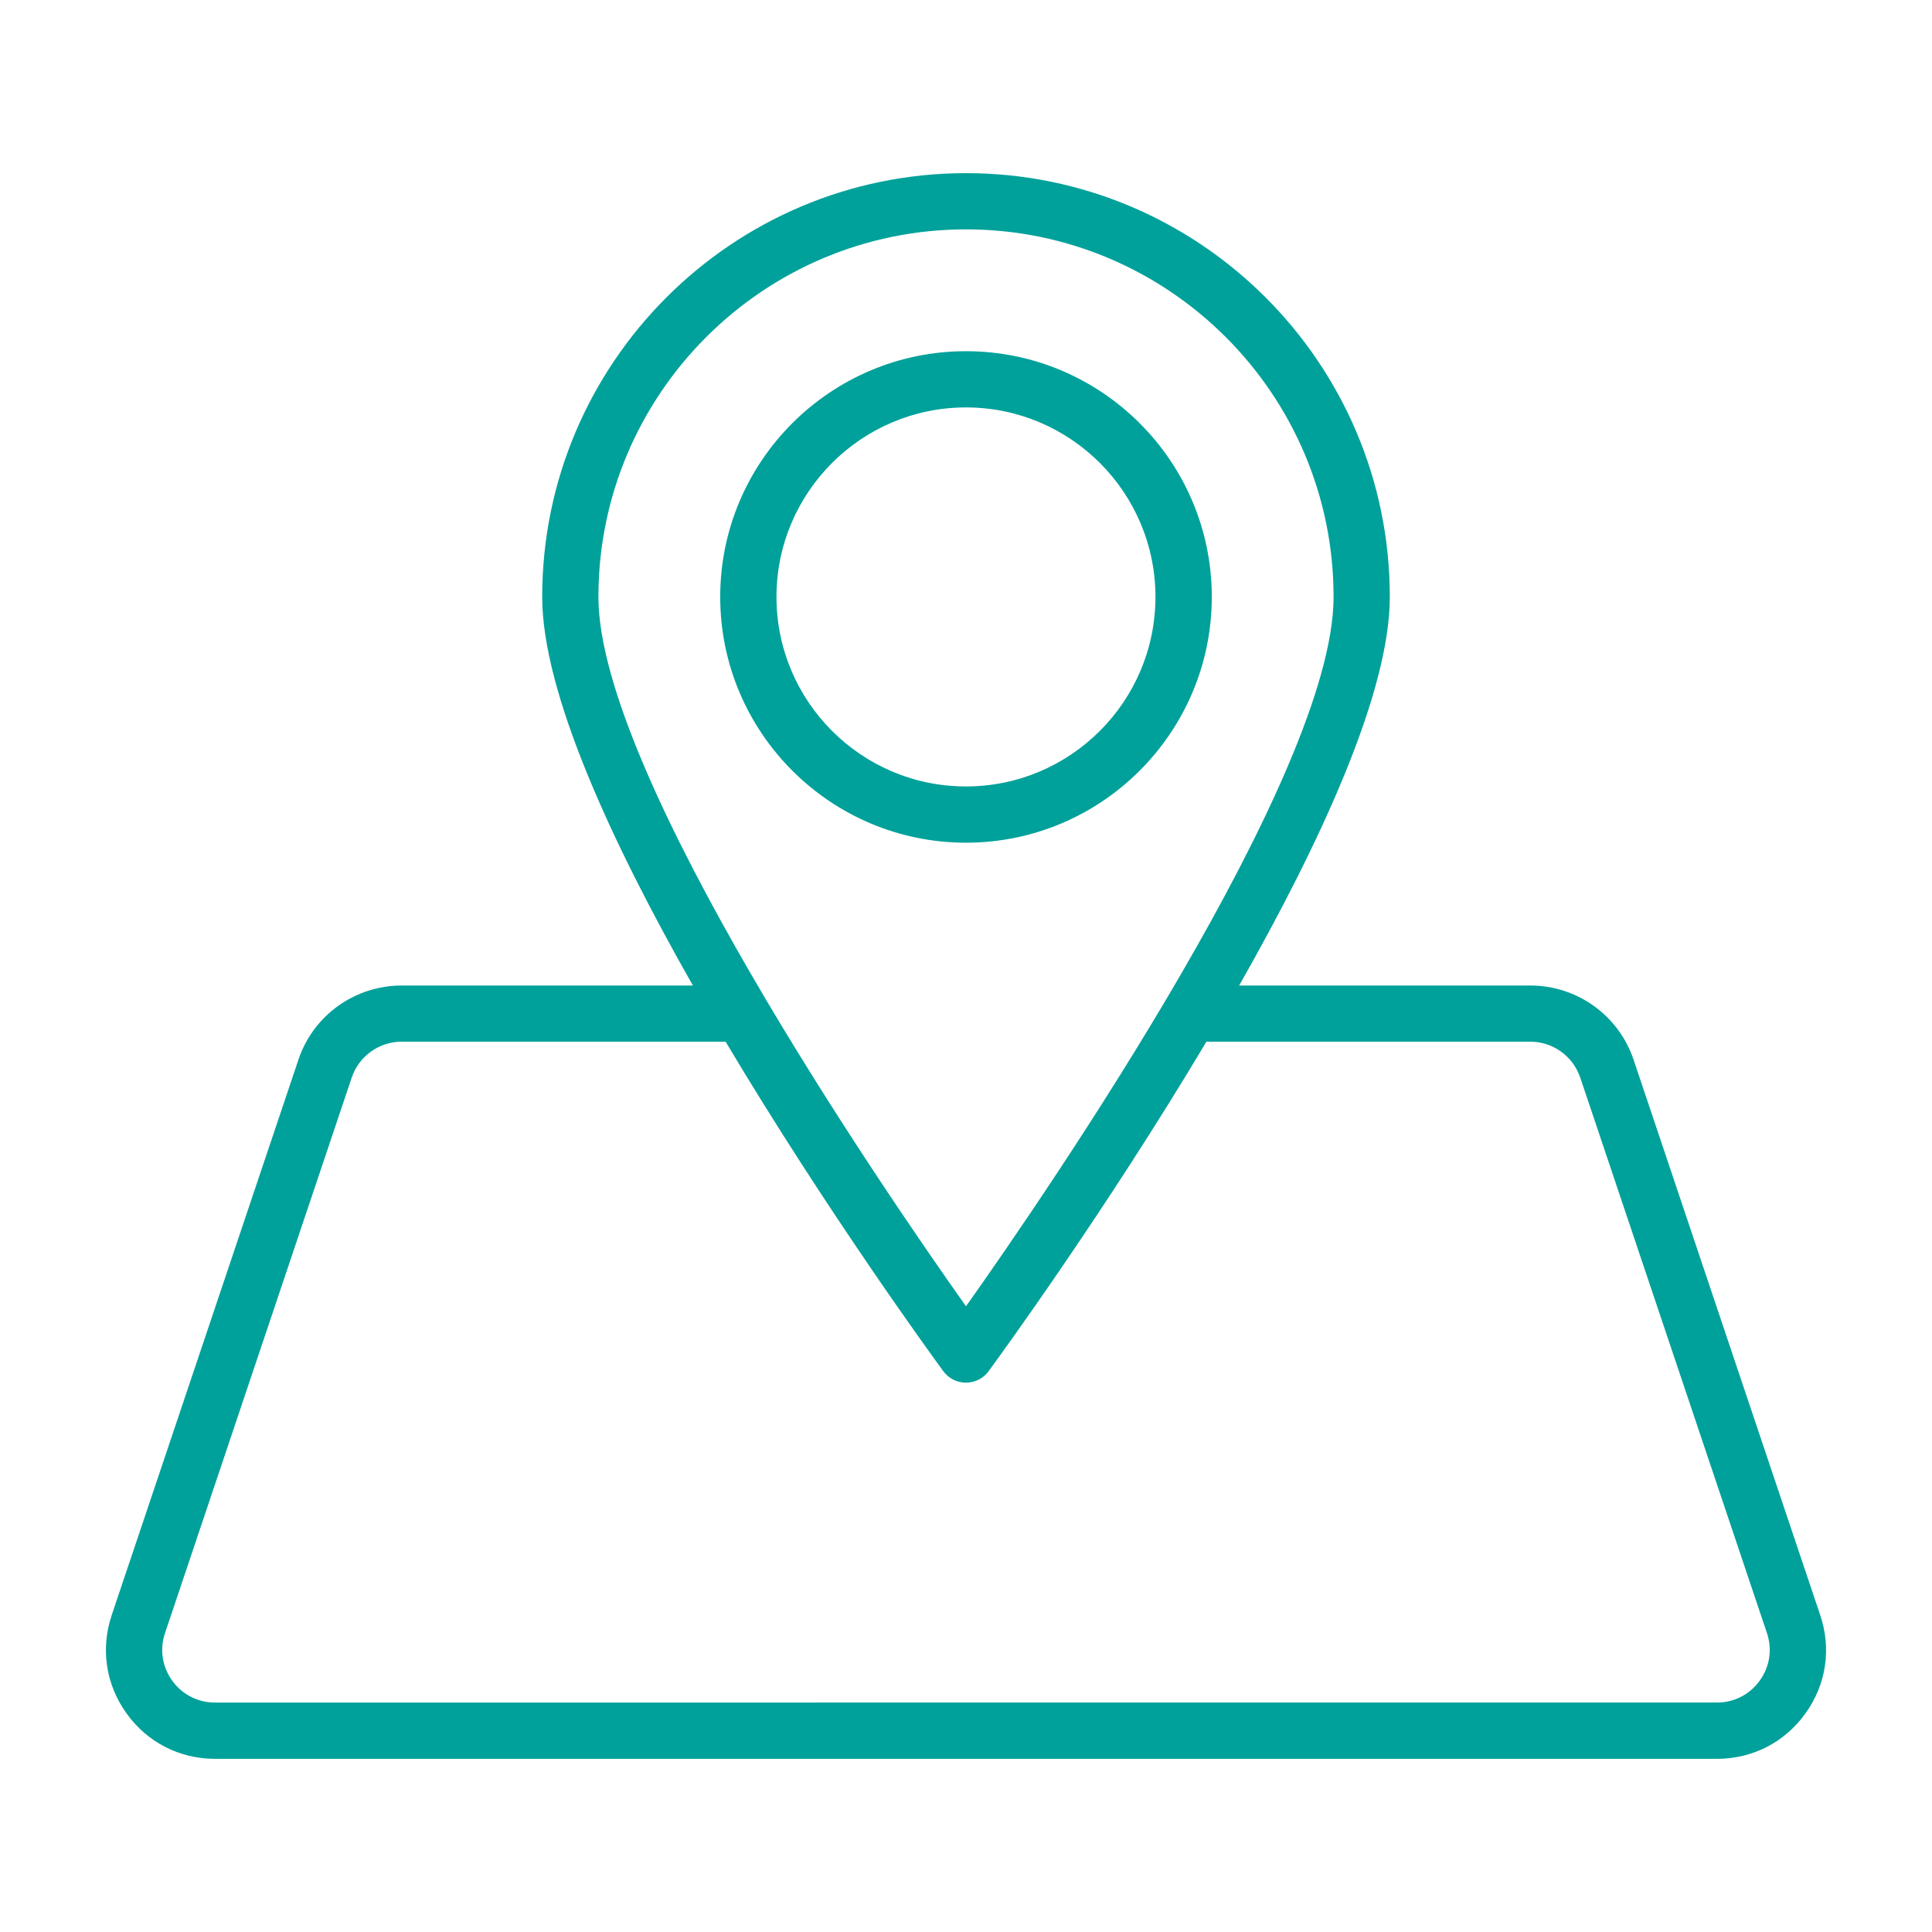
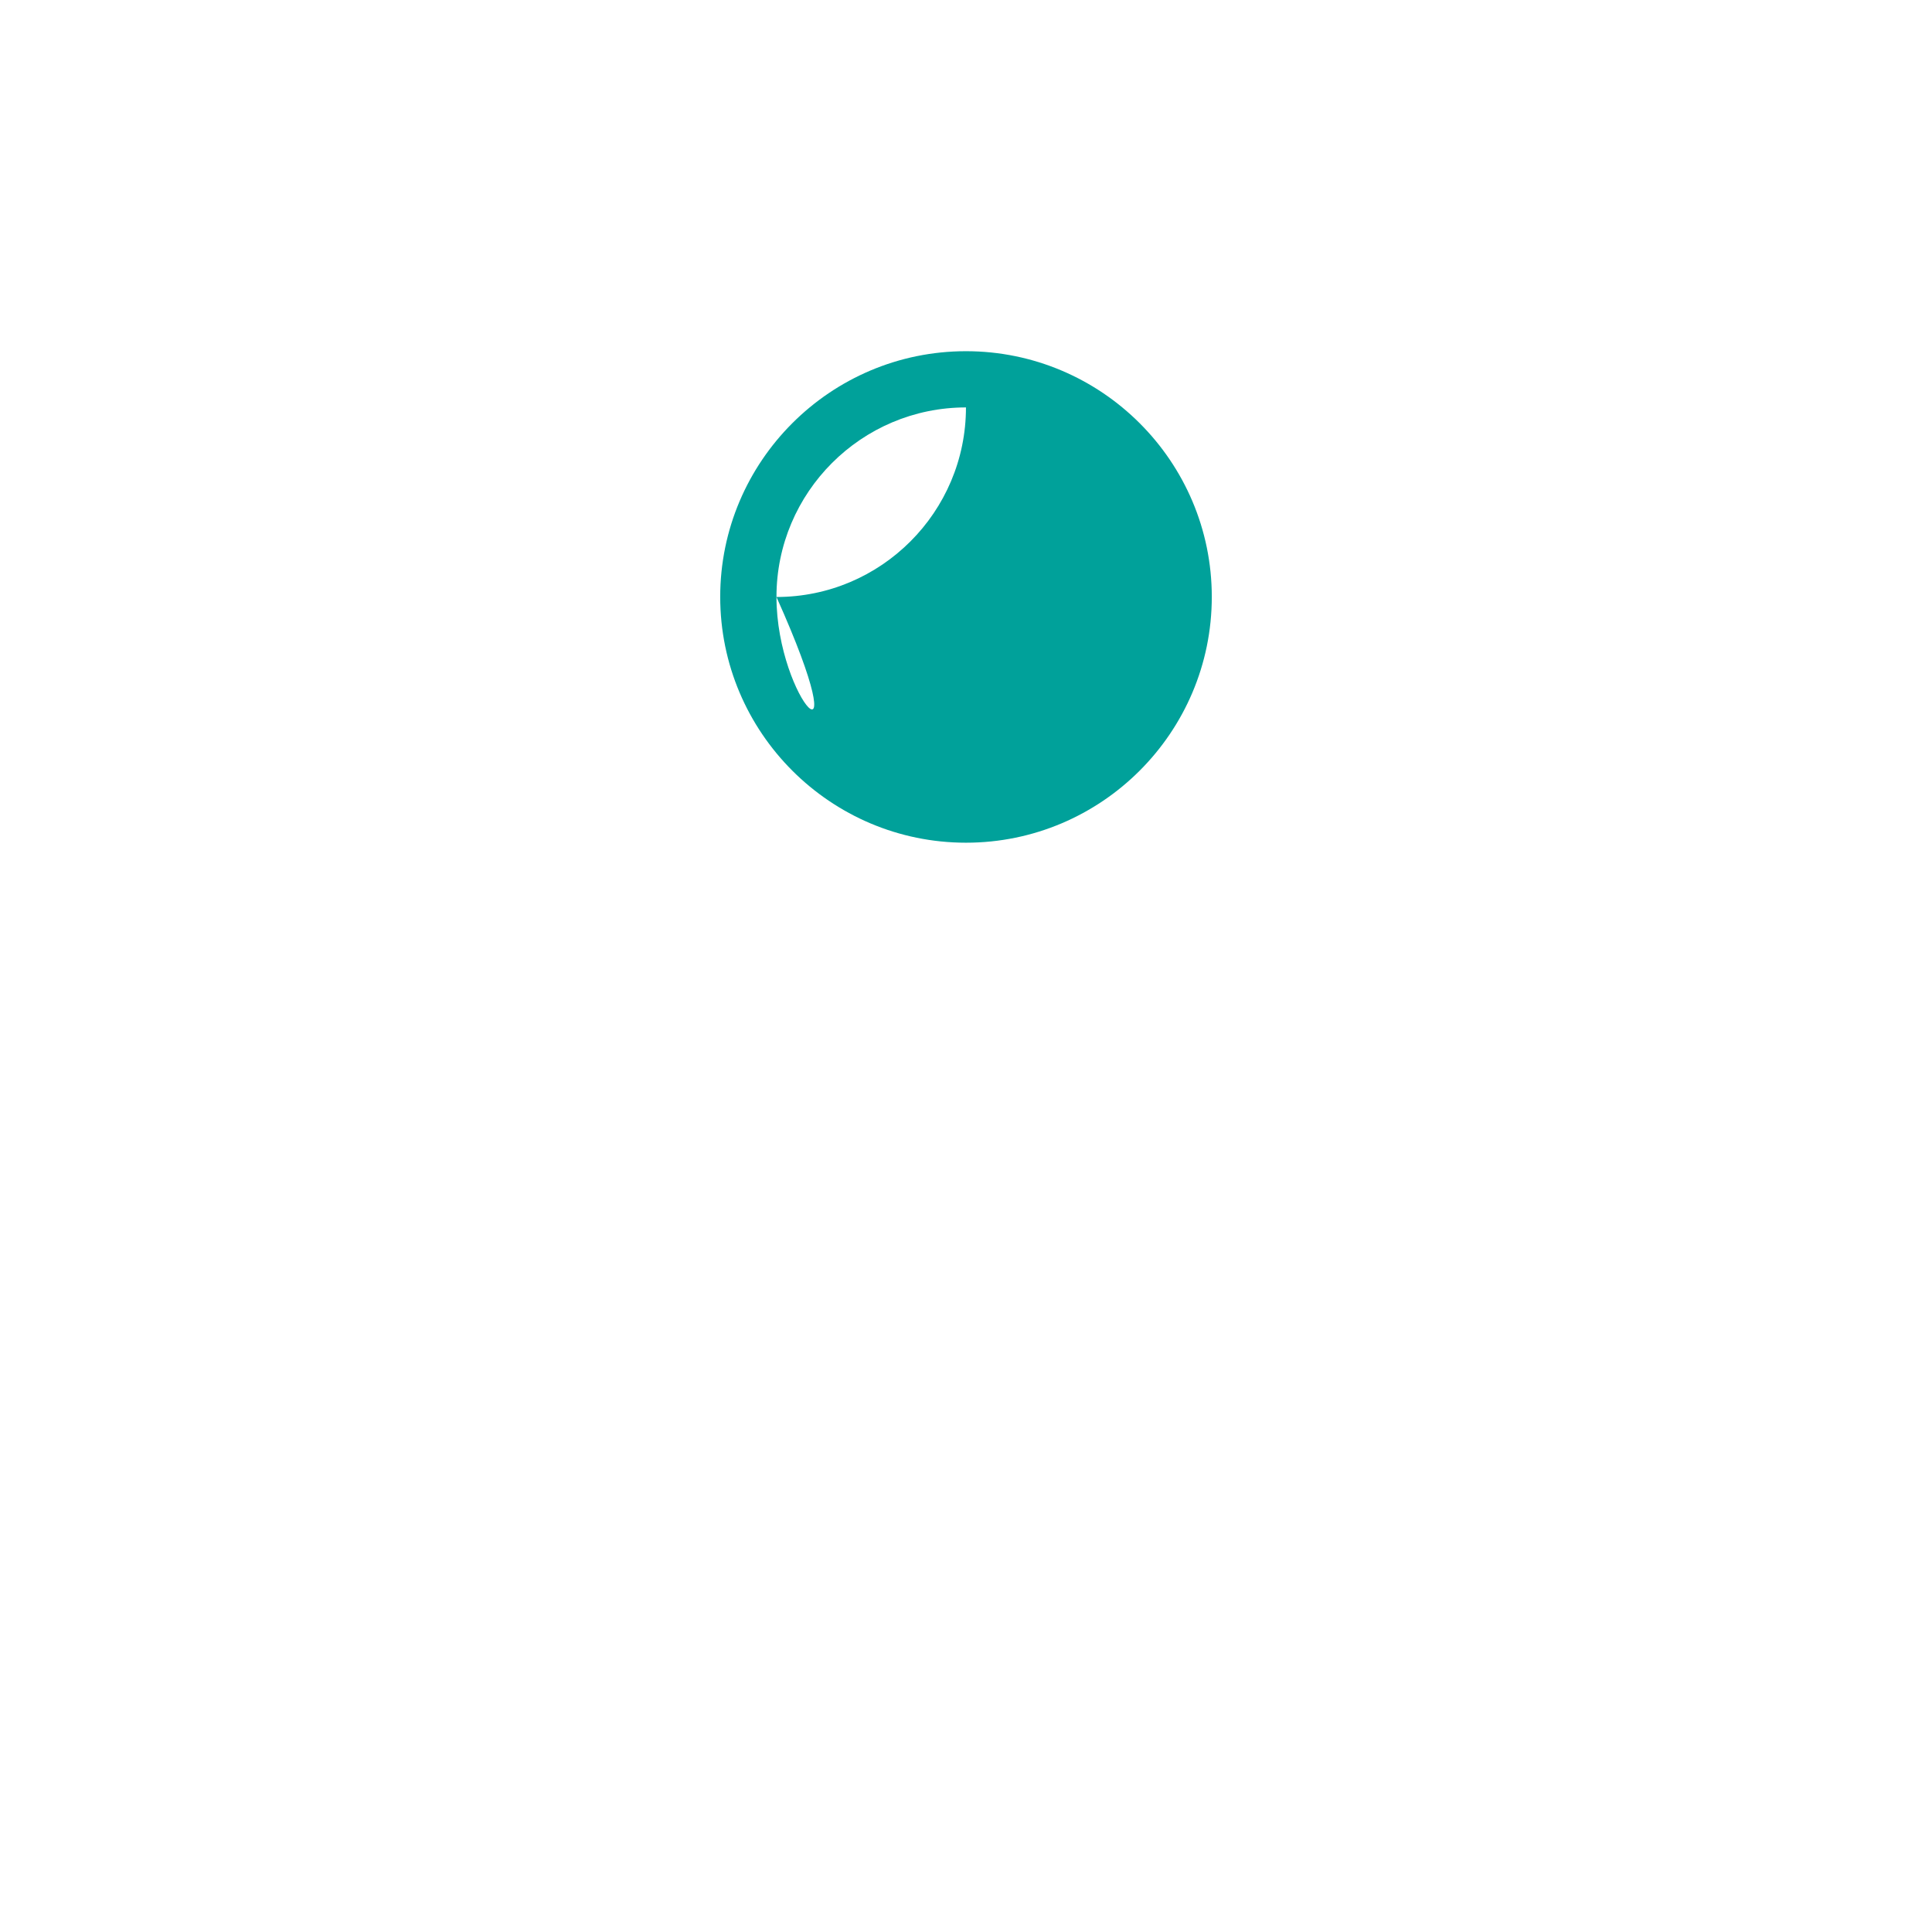
<svg xmlns="http://www.w3.org/2000/svg" version="1.1" id="Livello_1" x="0px" y="0px" width="50px" height="50px" viewBox="0 0 50 50" enable-background="new 0 0 50 50" xml:space="preserve">
  <g>
-     <path fill="#00A19A" d="M47.107,41.799l-4.83-14.374c-0.388-1.15-1.462-1.92-2.675-1.92h-7.533   c2.101-3.695,3.899-7.581,3.899-10.058C35.969,9.4,31.048,4.481,25,4.481c-6.049,0-10.968,4.919-10.968,10.966   c0,2.477,1.799,6.362,3.9,10.058h-7.535c-1.214,0-2.289,0.77-2.674,1.92L2.891,41.799c-0.292,0.871-0.153,1.799,0.384,2.544   c0.536,0.749,1.372,1.176,2.29,1.176h38.869c0.92,0,1.755-0.427,2.291-1.176C47.262,43.598,47.402,42.67,47.107,41.799z M25,5.936   c5.246,0,9.513,4.267,9.513,9.512c0,4.593-7.356,15.314-9.513,18.359c-2.157-3.045-9.513-13.767-9.513-18.359   C15.486,10.202,19.754,5.936,25,5.936z M45.542,43.494c-0.26,0.361-0.663,0.568-1.108,0.568H5.564   c-0.444,0-0.849-0.207-1.108-0.568c-0.26-0.362-0.328-0.811-0.185-1.231l4.831-14.374c0.188-0.556,0.708-0.931,1.295-0.931h8.381   c2.63,4.414,5.415,8.229,5.634,8.528c0.137,0.188,0.356,0.297,0.587,0.297c0.231,0,0.45-0.109,0.586-0.297   c0.221-0.299,3.007-4.114,5.637-8.528h8.38c0.587,0,1.106,0.375,1.295,0.931l4.831,14.374   C45.87,42.684,45.803,43.132,45.542,43.494z" />
-     <path fill="#00A19A" d="M31.361,15.447c0-3.506-2.854-6.358-6.362-6.358c-3.507,0-6.36,2.853-6.36,6.358   c0,3.509,2.854,6.362,6.36,6.362C28.507,21.81,31.361,18.956,31.361,15.447z M20.095,15.447c0-2.703,2.199-4.903,4.904-4.903   c2.705,0,4.904,2.2,4.904,4.903c0,2.707-2.199,4.906-4.904,4.906C22.294,20.354,20.095,18.154,20.095,15.447z" />
+     <path fill="#00A19A" d="M31.361,15.447c0-3.506-2.854-6.358-6.362-6.358c-3.507,0-6.36,2.853-6.36,6.358   c0,3.509,2.854,6.362,6.36,6.362C28.507,21.81,31.361,18.956,31.361,15.447z M20.095,15.447c0-2.703,2.199-4.903,4.904-4.903   c0,2.707-2.199,4.906-4.904,4.906C22.294,20.354,20.095,18.154,20.095,15.447z" />
  </g>
</svg>